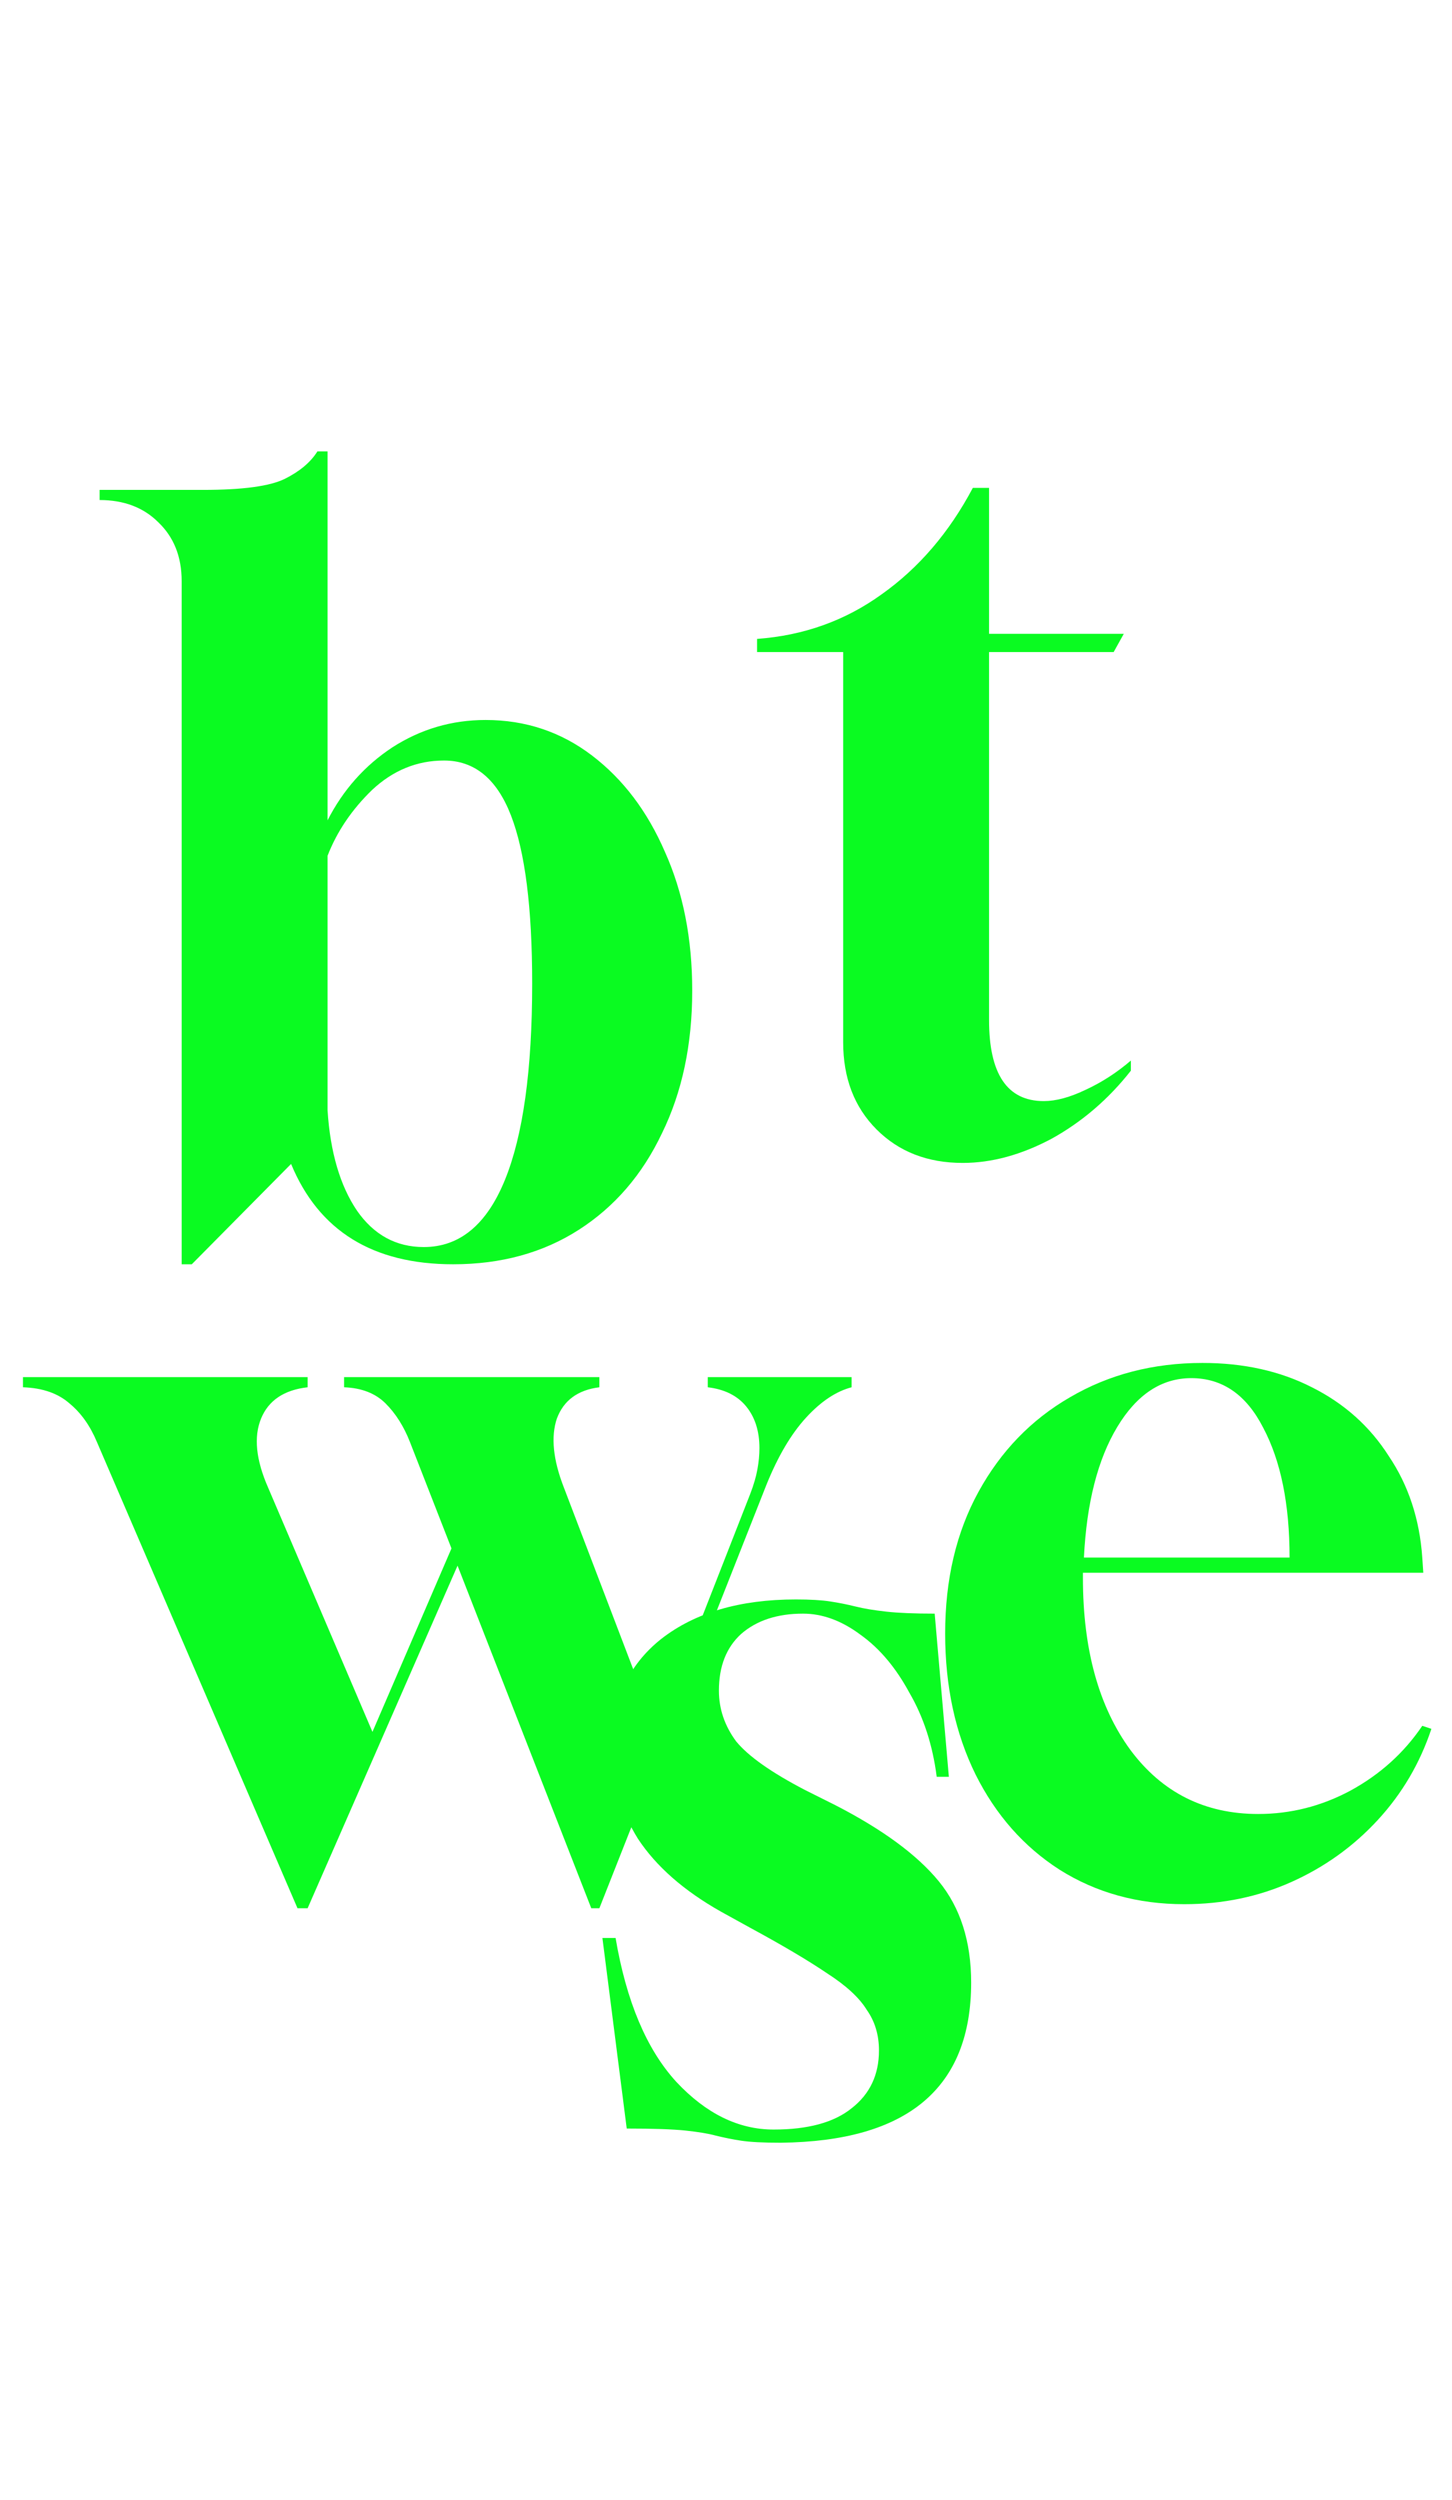
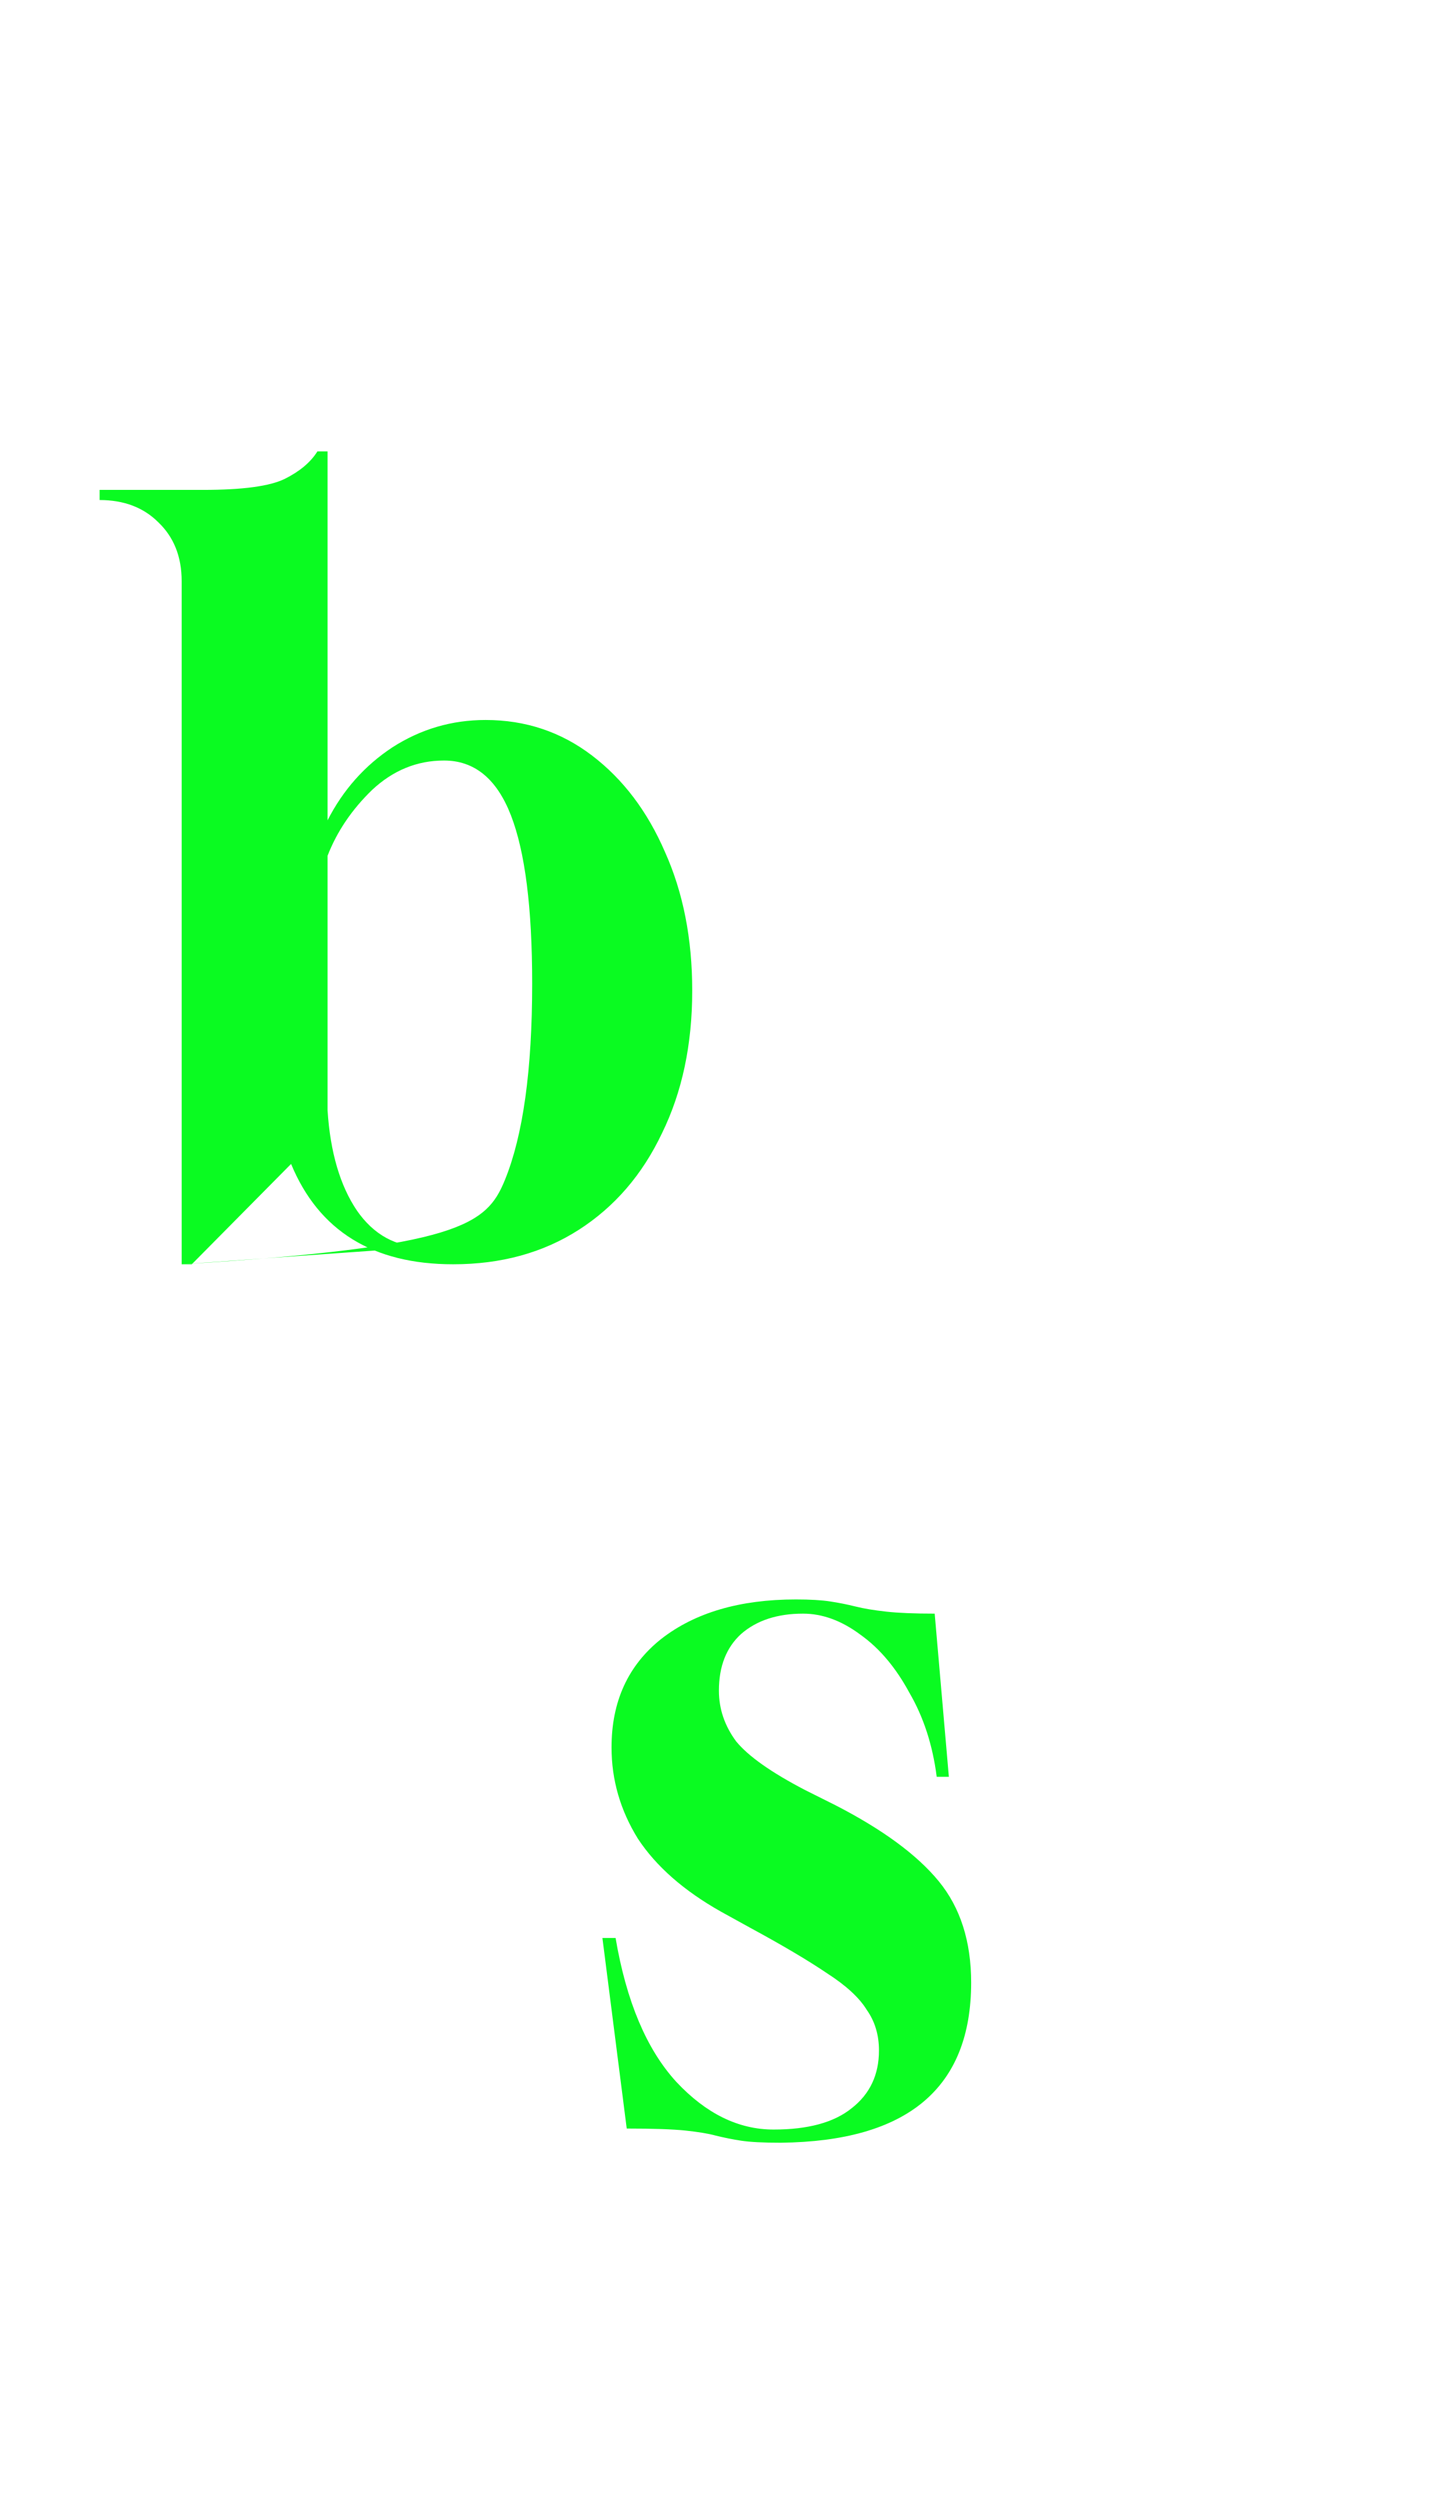
<svg xmlns="http://www.w3.org/2000/svg" width="43" height="74" viewBox="0 0 43 74" fill="none">
-   <path d="M5.38 37.42V17.2C5.38 16.48 5.15 15.9 4.69 15.46C4.25 15.02 3.67 14.8 2.95 14.8V14.5H6.01C7.19 14.5 8 14.39 8.44 14.17C8.88 13.95 9.2 13.68 9.4 13.36H9.7V24.28C10.16 23.38 10.8 22.66 11.62 22.12C12.46 21.58 13.38 21.31 14.38 21.31C15.56 21.31 16.61 21.66 17.53 22.36C18.45 23.06 19.17 24.01 19.69 25.21C20.23 26.41 20.5 27.78 20.5 29.32C20.5 30.92 20.2 32.33 19.6 33.55C19.02 34.77 18.2 35.72 17.14 36.4C16.08 37.08 14.84 37.42 13.42 37.42C11.04 37.42 9.44 36.43 8.62 34.45L5.68 37.42H5.38ZM12.55 36.91C13.61 36.91 14.41 36.25 14.95 34.93C15.49 33.61 15.76 31.67 15.76 29.11C15.76 26.87 15.55 25.21 15.13 24.13C14.71 23.05 14.05 22.51 13.15 22.51C12.35 22.51 11.64 22.8 11.02 23.38C10.42 23.96 9.98 24.61 9.7 25.33V32.86C9.78 34.1 10.07 35.09 10.57 35.83C11.07 36.55 11.73 36.91 12.55 36.91Z" fill="#0AFB21" />
-   <path d="M28.51 34.42C27.47 34.42 26.62 34.09 25.96 33.43C25.3 32.77 24.97 31.91 24.97 30.85V19.3H22.42V18.91C23.8 18.81 25.03 18.37 26.11 17.59C27.21 16.81 28.11 15.76 28.81 14.44H29.29V18.76H33.28L32.98 19.3H29.29V30.19C29.29 31.79 29.83 32.59 30.91 32.59C31.27 32.59 31.68 32.48 32.14 32.26C32.62 32.04 33.07 31.75 33.49 31.39V31.69C32.83 32.53 32.05 33.2 31.15 33.7C30.25 34.18 29.37 34.42 28.51 34.42Z" fill="#0AFB21" />
-   <path d="M8.81 56.48L2.87 42.68C2.67 42.2 2.4 41.82 2.06 41.54C1.72 41.24 1.26 41.08 0.68 41.06V40.76H9.11V41.06C8.41 41.14 7.95 41.45 7.73 41.99C7.51 42.53 7.58 43.21 7.94 44.03L11.03 51.26L13.37 45.83L12.14 42.68C11.96 42.22 11.72 41.84 11.42 41.54C11.12 41.24 10.71 41.08 10.19 41.06V40.76H17.75V41.06C17.11 41.14 16.69 41.45 16.49 41.99C16.31 42.53 16.38 43.21 16.7 44.03L19.46 51.26L22.22 44.21C22.32 43.95 22.39 43.71 22.43 43.49C22.47 43.27 22.49 43.06 22.49 42.86C22.49 42.36 22.36 41.95 22.1 41.63C21.84 41.31 21.46 41.12 20.96 41.06V40.76H25.22V41.06C24.76 41.18 24.31 41.48 23.87 41.96C23.43 42.44 23.04 43.1 22.7 43.94L17.75 56.48H17.51L13.55 46.34L9.11 56.48H8.81Z" fill="#0AFB21" />
+   <path d="M5.38 37.42V17.2C5.38 16.48 5.15 15.9 4.69 15.46C4.25 15.02 3.67 14.8 2.95 14.8V14.5H6.01C7.19 14.5 8 14.39 8.44 14.17C8.88 13.95 9.2 13.68 9.4 13.36H9.7V24.28C10.16 23.38 10.8 22.66 11.62 22.12C12.46 21.58 13.38 21.31 14.38 21.31C15.56 21.31 16.61 21.66 17.53 22.36C18.45 23.06 19.17 24.01 19.69 25.21C20.23 26.41 20.5 27.78 20.5 29.32C20.5 30.92 20.2 32.33 19.6 33.55C19.02 34.77 18.2 35.72 17.14 36.4C16.08 37.08 14.84 37.42 13.42 37.42C11.04 37.42 9.44 36.43 8.62 34.45L5.68 37.42H5.38ZC13.61 36.91 14.41 36.25 14.95 34.93C15.49 33.61 15.76 31.67 15.76 29.11C15.76 26.87 15.55 25.21 15.13 24.13C14.71 23.05 14.05 22.51 13.15 22.51C12.35 22.51 11.64 22.8 11.02 23.38C10.42 23.96 9.98 24.61 9.7 25.33V32.86C9.78 34.1 10.07 35.09 10.57 35.83C11.07 36.55 11.73 36.91 12.55 36.91Z" fill="#0AFB21" />
  <path d="M23.12 63.42C22.6 63.42 22.21 63.4 21.95 63.36C21.69 63.32 21.44 63.27 21.2 63.21C20.98 63.15 20.68 63.1 20.3 63.06C19.92 63.02 19.34 63 18.56 63L17.84 57.36H18.23C18.55 59.24 19.15 60.66 20.03 61.62C20.91 62.56 21.87 63.03 22.91 63.03C23.93 63.03 24.7 62.82 25.22 62.4C25.76 61.98 26.03 61.41 26.03 60.69C26.03 60.23 25.91 59.83 25.67 59.49C25.45 59.13 25.06 58.77 24.5 58.41C23.94 58.03 23.18 57.58 22.22 57.06L21.35 56.58C20.25 55.96 19.43 55.24 18.89 54.42C18.37 53.58 18.11 52.68 18.11 51.72C18.11 50.36 18.6 49.29 19.58 48.51C20.58 47.73 21.91 47.34 23.57 47.34C23.99 47.34 24.33 47.36 24.59 47.4C24.85 47.44 25.1 47.49 25.34 47.55C25.58 47.61 25.88 47.66 26.24 47.7C26.6 47.74 27.08 47.76 27.68 47.76L28.1 52.59H27.74C27.62 51.65 27.35 50.82 26.93 50.1C26.53 49.36 26.05 48.79 25.49 48.39C24.93 47.97 24.36 47.76 23.78 47.76C23.02 47.76 22.41 47.96 21.95 48.36C21.51 48.76 21.29 49.32 21.29 50.04C21.29 50.58 21.46 51.08 21.8 51.54C22.16 51.98 22.84 52.46 23.84 52.98L24.74 53.43C26.14 54.15 27.16 54.9 27.8 55.68C28.44 56.46 28.76 57.46 28.76 58.68C28.76 61.8 26.88 63.38 23.12 63.42Z" fill="#0AFB21" />
-   <path d="M35.07 56.36C33.69 56.36 32.46 56.02 31.38 55.34C30.32 54.66 29.49 53.72 28.89 52.52C28.29 51.3 27.99 49.91 27.99 48.35C27.99 46.75 28.32 45.35 28.98 44.15C29.64 42.95 30.54 42.02 31.68 41.36C32.84 40.68 34.15 40.34 35.61 40.34C36.83 40.34 37.91 40.58 38.85 41.06C39.81 41.54 40.57 42.22 41.13 43.1C41.71 43.96 42.04 44.96 42.12 46.1L42.15 46.55H32.07V46.7C32.07 48.82 32.54 50.52 33.48 51.8C34.42 53.06 35.68 53.69 37.26 53.69C38.22 53.69 39.13 53.46 39.99 53C40.87 52.52 41.58 51.88 42.12 51.08L42.39 51.17C42.05 52.19 41.52 53.09 40.8 53.87C40.08 54.65 39.23 55.26 38.25 55.7C37.27 56.14 36.21 56.36 35.07 56.36ZM32.1 46.1H38.19C38.19 44.52 37.93 43.24 37.41 42.26C36.91 41.28 36.2 40.79 35.28 40.79C34.4 40.79 33.67 41.27 33.09 42.23C32.51 43.19 32.18 44.48 32.1 46.1Z" fill="#0AFB21" />
</svg>